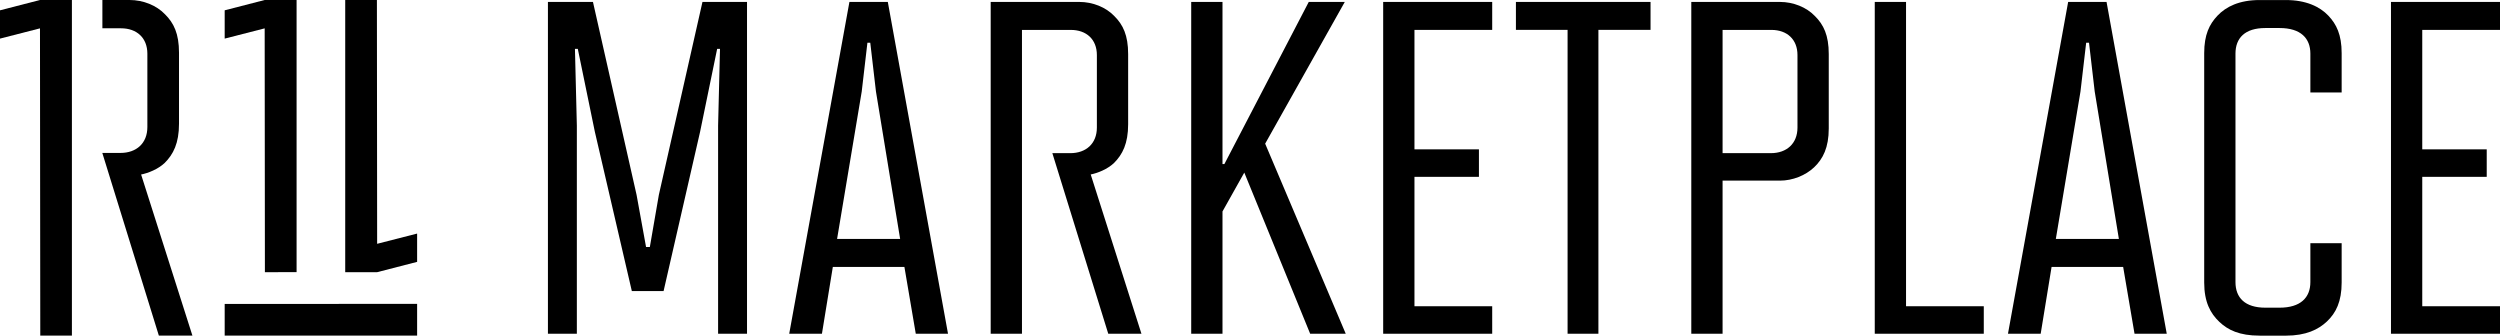
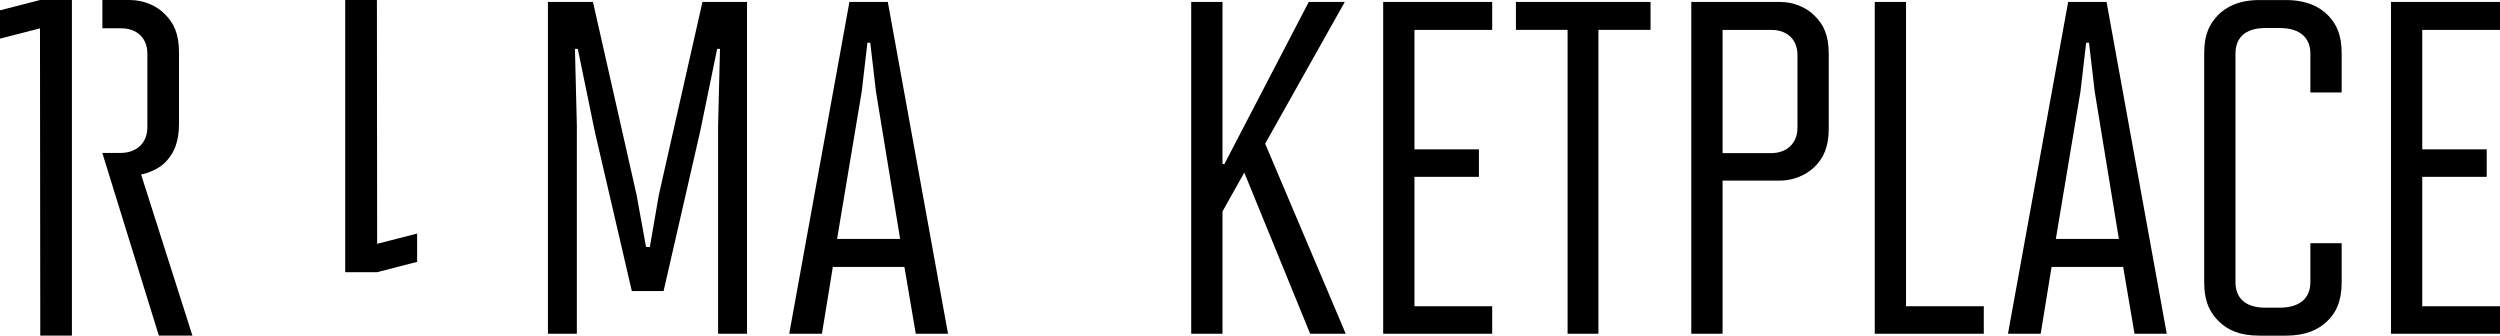
<svg xmlns="http://www.w3.org/2000/svg" viewBox="0 0 158.958 21.341" id="Layer_2">
  <g id="Components">
    <g id="c0757991-40b7-4618-a9eb-26c178855a42_4">
-       <polygon style="stroke-width:0px;" points="26.522 19.32 14.286 19.327 14.286 21.339 14.286 21.339 26.522 21.339 26.522 19.32" />
-       <polygon style="stroke-width:0px;" points="16.843 17.306 18.858 17.304 18.858 10.669 18.858 0 18.858 0 16.829 0 14.286 .656 14.286 2.455 16.829 1.803 16.843 17.306" />
      <polygon style="stroke-width:0px;" points="23.965 0 21.95 .002 21.95 6.636 21.95 17.306 21.95 17.306 23.98 17.306 26.522 16.65 26.522 14.851 23.98 15.502 23.965 0" />
      <path style="stroke-width:0px;" d="m8.974,11.096c.457-.092,1.067-.335,1.494-.732.549-.549.914-1.25.914-2.499V3.353c0-1.22-.335-1.89-.884-2.438-.549-.579-1.402-.915-2.256-.915h-1.732v1.799h1.183c1.006,0,1.677.61,1.677,1.615v4.664c0,1.037-.701,1.646-1.708,1.646h-1.157l3.595,11.614h2.134l-3.262-10.242Z" />
      <polygon style="stroke-width:0px;" points="0 .656 0 2.455 2.542 1.803 2.561 21.339 4.572 21.339 4.572 21.339 4.572 10.669 4.572 0 4.572 0 4.572 0 2.542 0 0 .656" />
      <path style="stroke-width:0px;" d="m45.659,21.221V7.989l.121-4.883h-.181l-1.085,5.274-2.321,10.127h-2.019l-2.351-10.127-1.085-5.274h-.181l.121,4.883v13.231h-1.839V.123h2.863l2.773,12.267.603,3.315h.241l.573-3.315L44.665.123h2.833v21.098h-1.839Z" />
      <path style="stroke-width:0px;" d="m58.228,21.221l-.723-4.25h-4.551l-.693,4.25h-2.08L54.009.123h2.441l3.828,21.098h-2.05Zm-2.532-15.401l-.362-3.104h-.181l-.362,3.104-1.567,9.373h4.009l-1.537-9.373Z" />
      <path style="stroke-width:0px;" d="m83.305,21.221l-4.189-10.247-1.386,2.471v7.776h-1.989V.123h1.989v10.308h.121L83.215.123h2.291l-5.063,9.012,5.124,12.086h-2.26Z" />
      <path style="stroke-width:0px;" d="m87.947,21.221V.123h6.932v1.778h-4.943v7.595h4.099v1.748h-4.099v8.228h4.943v1.748h-6.932Z" />
      <path style="stroke-width:0px;" d="m99.672,21.221V1.901h-3.285V.123h8.56v1.778h-3.315v19.319h-1.959Z" />
      <path style="stroke-width:0px;" d="m107.538,21.221V.123h5.636c.844,0,1.688.332,2.23.904.543.542.874,1.206.874,2.411v4.732c0,1.206-.362,1.929-.934,2.471-.543.512-1.356.844-2.17.844h-3.647v9.735h-1.989Zm6.751-17.722c0-.995-.663-1.597-1.658-1.597h-3.104v7.836h3.074c.995,0,1.688-.603,1.688-1.627V3.499Z" />
      <path style="stroke-width:0px;" d="m119.203,21.221V.123h1.989v19.349h4.943v1.748h-6.932Z" />
      <path style="stroke-width:0px;" d="m135.72,21.221l-.723-4.25h-4.551l-.693,4.25h-2.08L131.5.123h2.441l3.828,21.098h-2.05Zm-2.532-15.401l-.362-3.104h-.181l-.362,3.104-1.567,9.373h4.009l-1.537-9.373Z" />
      <path style="stroke-width:0px;" d="m143.677,21.341c-1.296,0-2.019-.362-2.562-.874-.573-.542-.965-1.266-.965-2.502V3.378c0-1.175.331-1.839.844-2.381.542-.573,1.386-.995,2.682-.995h1.658c1.296,0,2.17.422,2.712.995.512.542.844,1.206.844,2.381v2.502h-1.989v-2.471c0-.965-.603-1.627-1.959-1.627h-.904c-1.296,0-1.899.633-1.899,1.627v14.527c0,.995.603,1.627,1.899,1.627h.904c1.326,0,1.959-.633,1.959-1.627v-2.471h1.989v2.502c0,1.206-.362,1.929-.934,2.471-.542.512-1.326.904-2.622.904h-1.658Z" />
      <path style="stroke-width:0px;" d="m152.026,21.221V.123h6.932v1.778h-4.943v7.595h4.099v1.748h-4.099v8.228h4.943v1.748h-6.932Z" />
-       <path style="stroke-width:0px;" d="m69.35,11.094c.452-.091,1.055-.332,1.477-.724.542-.542.904-1.236.904-2.471V3.438c0-1.206-.331-1.869-.874-2.411-.542-.573-1.386-.904-2.23-.904h-5.636v21.098h1.989V1.902h3.105c.994,0,1.658.603,1.658,1.597v4.611c0,1.025-.693,1.628-1.688,1.628h-1.143l3.555,11.483h2.11l-3.225-10.126Z" />
    </g>
  </g>
</svg>